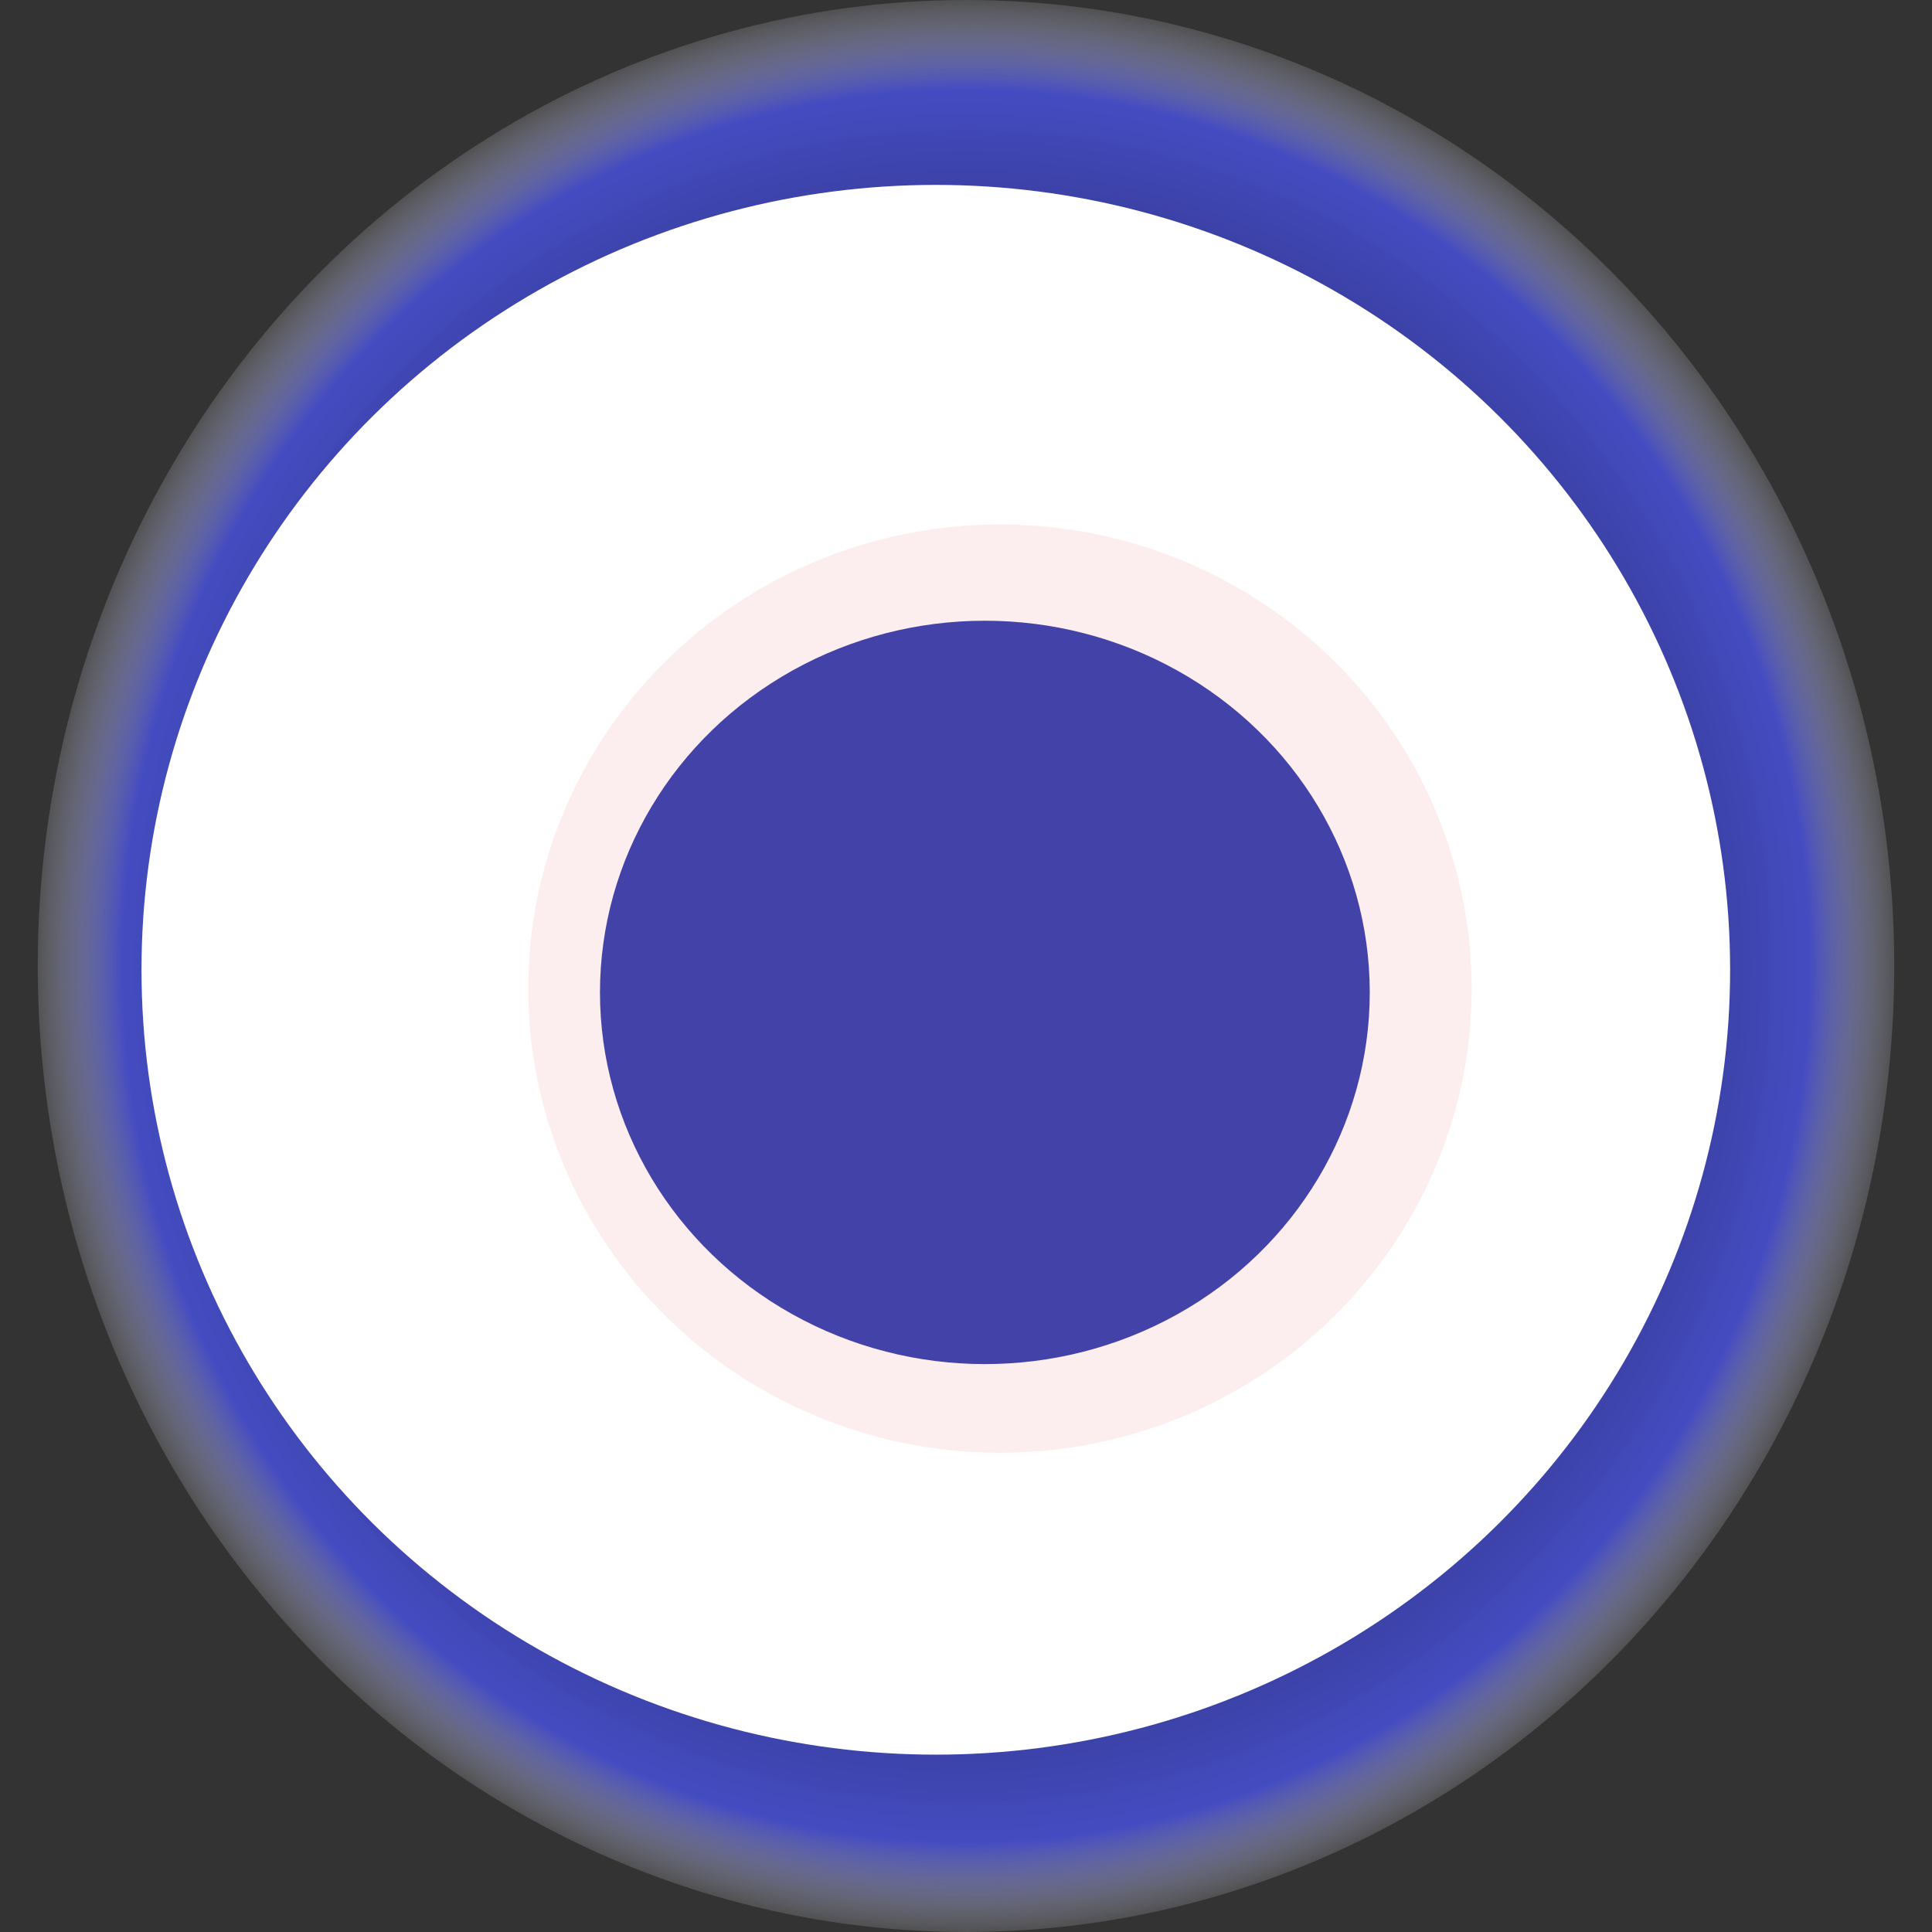
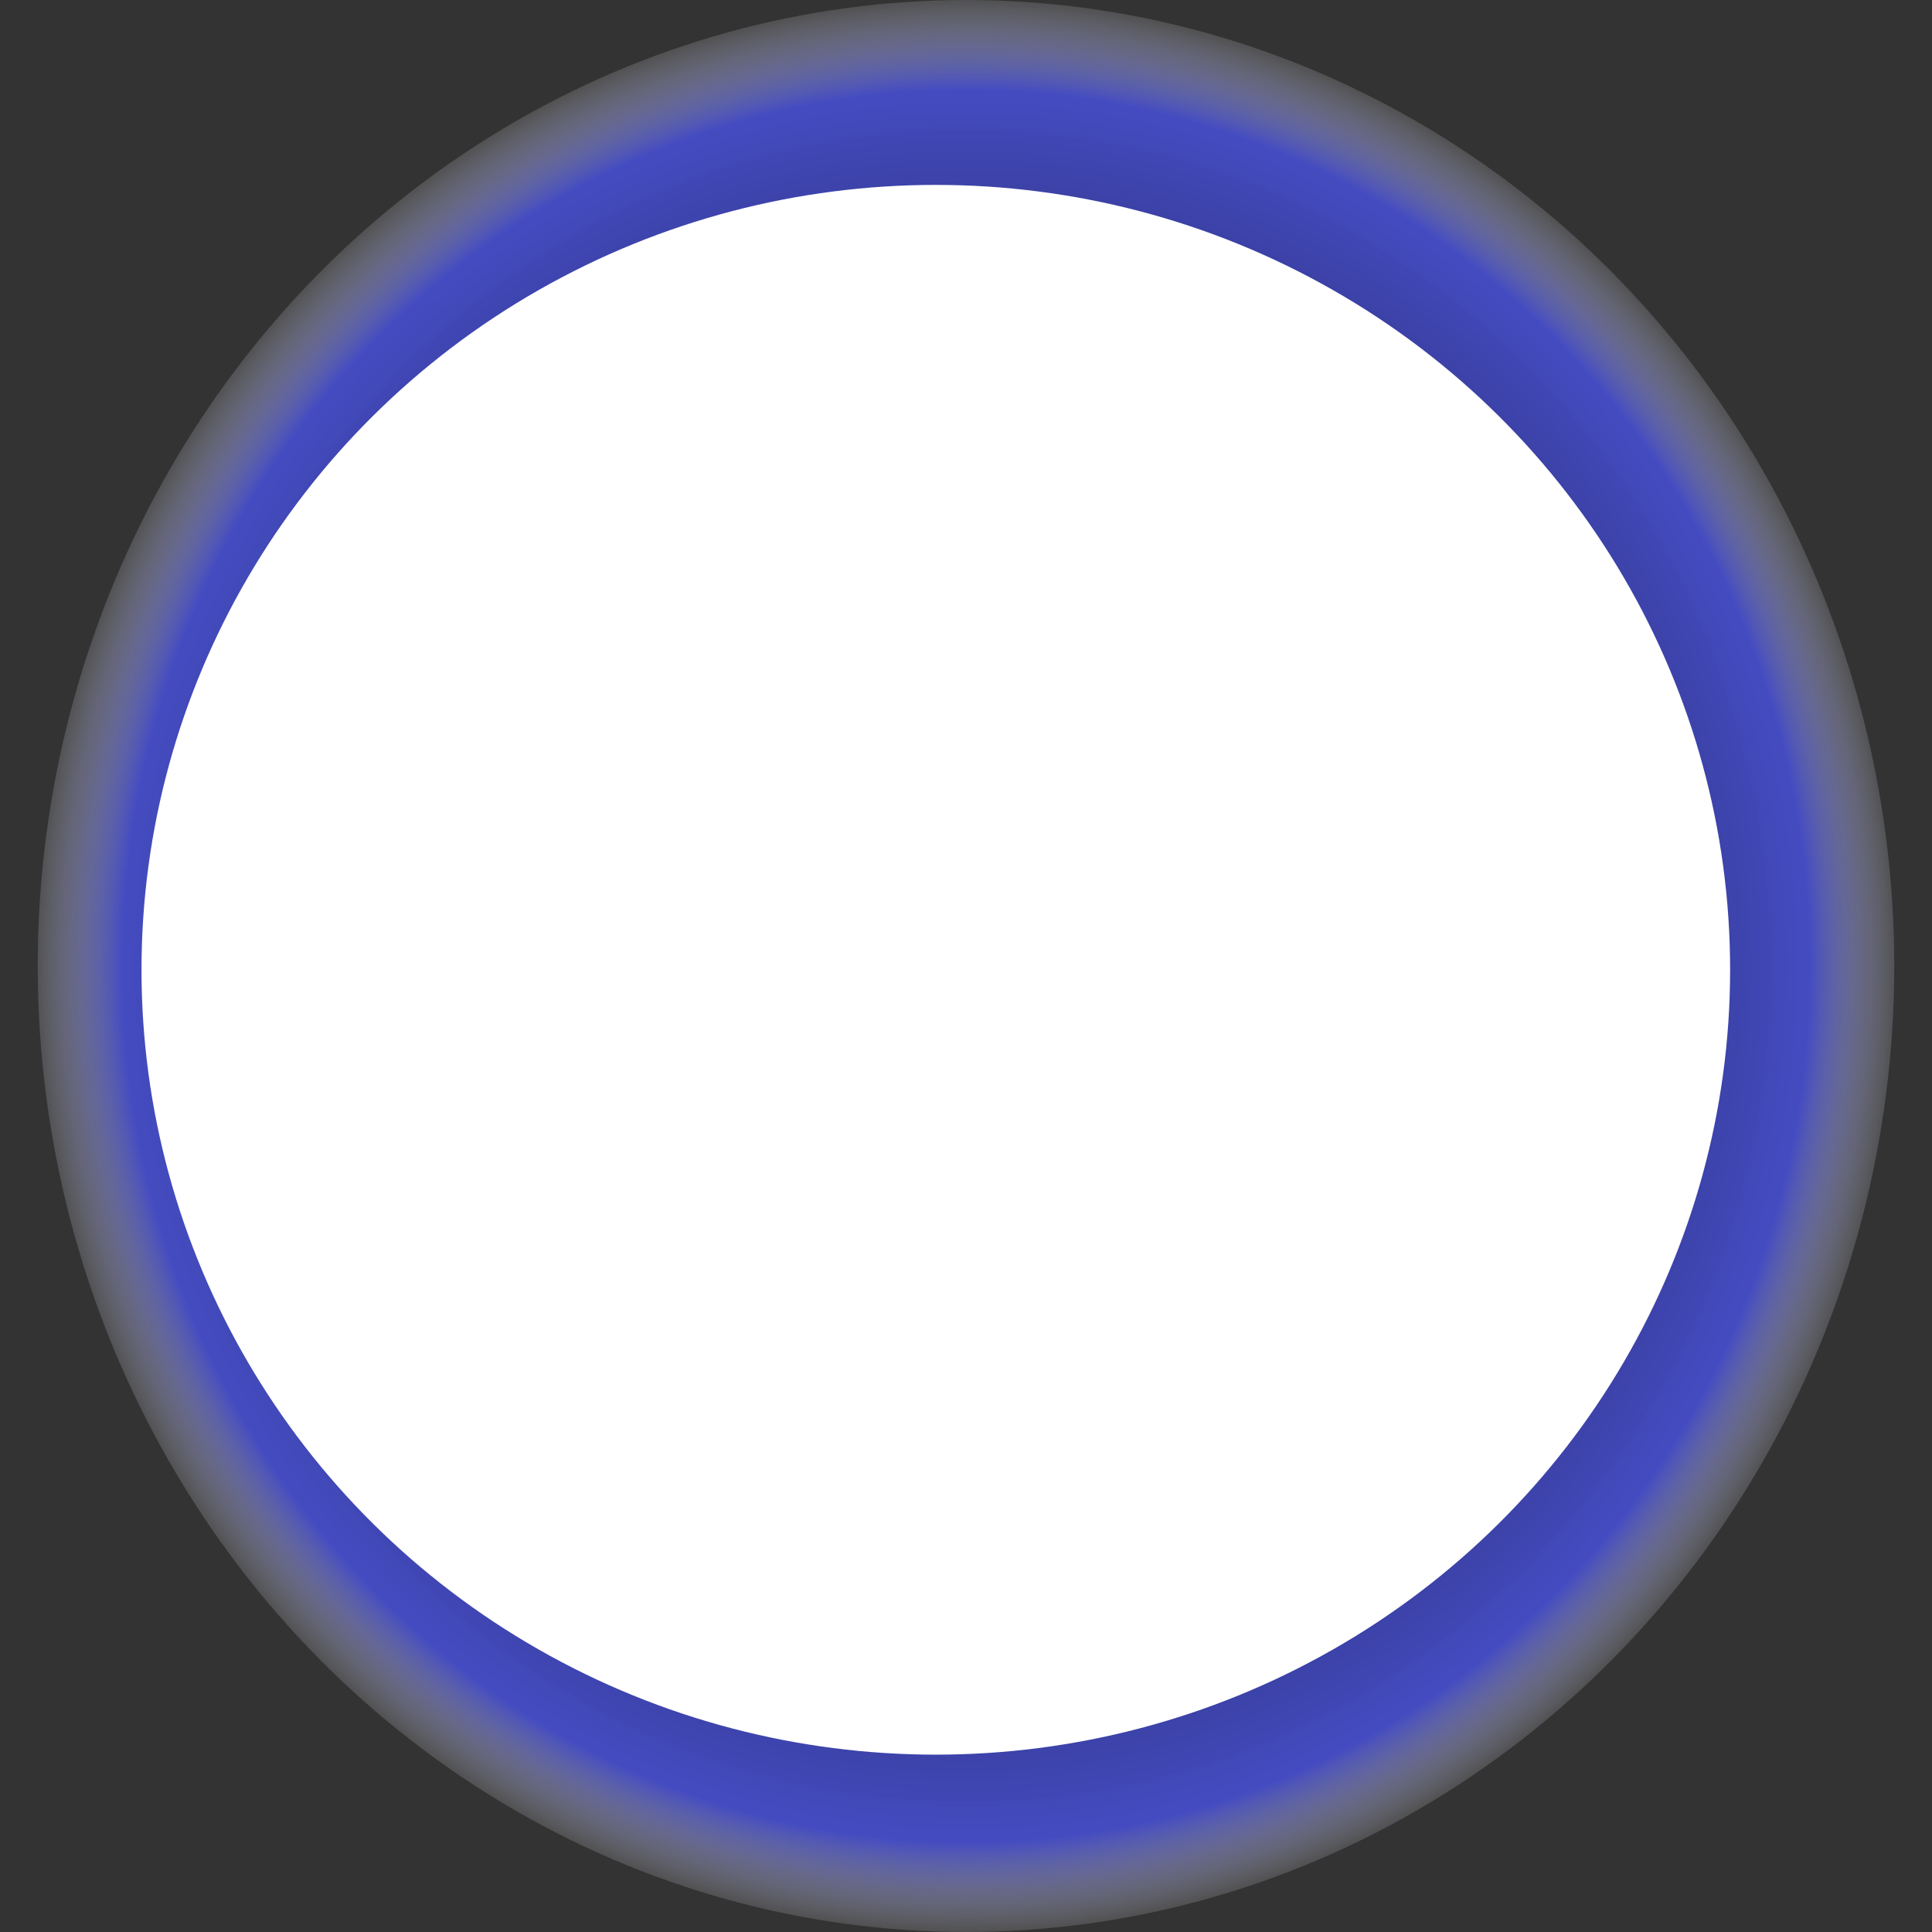
<svg xmlns="http://www.w3.org/2000/svg" width="1024" height="1024">
  <rect width="100%" height="100%" fill="#333333" stroke="none" />
  <g>
    <title>0x56f43ea26598825461b020803caae2455219f418</title>
    <ellipse ry="512" rx="492" cy="512" cx="512" fill="url(#e_1_g)" />
    <ellipse ry="416" rx="421" cy="514" cx="496" fill="#FFF" />
-     <ellipse ry="246" rx="250" cy="524" cx="530" fill="rgba(228,70,86,0.1)" />
-     <ellipse ry="197" rx="204" cy="526" cx="522" fill="rgba(22, 24, 150, 0.8)" />
    <animateTransform attributeName="transform" begin="0s" dur="23s" type="rotate" from="0 512 512" to="360 512 512" repeatCount="indefinite" />
    <defs>
      <radialGradient id="e_1_g">
        <stop offset="30%" stop-color="#000" />
        <stop offset="90%" stop-color="rgba(73,82,228,0.8)" />
        <stop offset="100%" stop-color="rgba(255,255,255,0.1)" />
      </radialGradient>
    </defs>
  </g>
</svg>